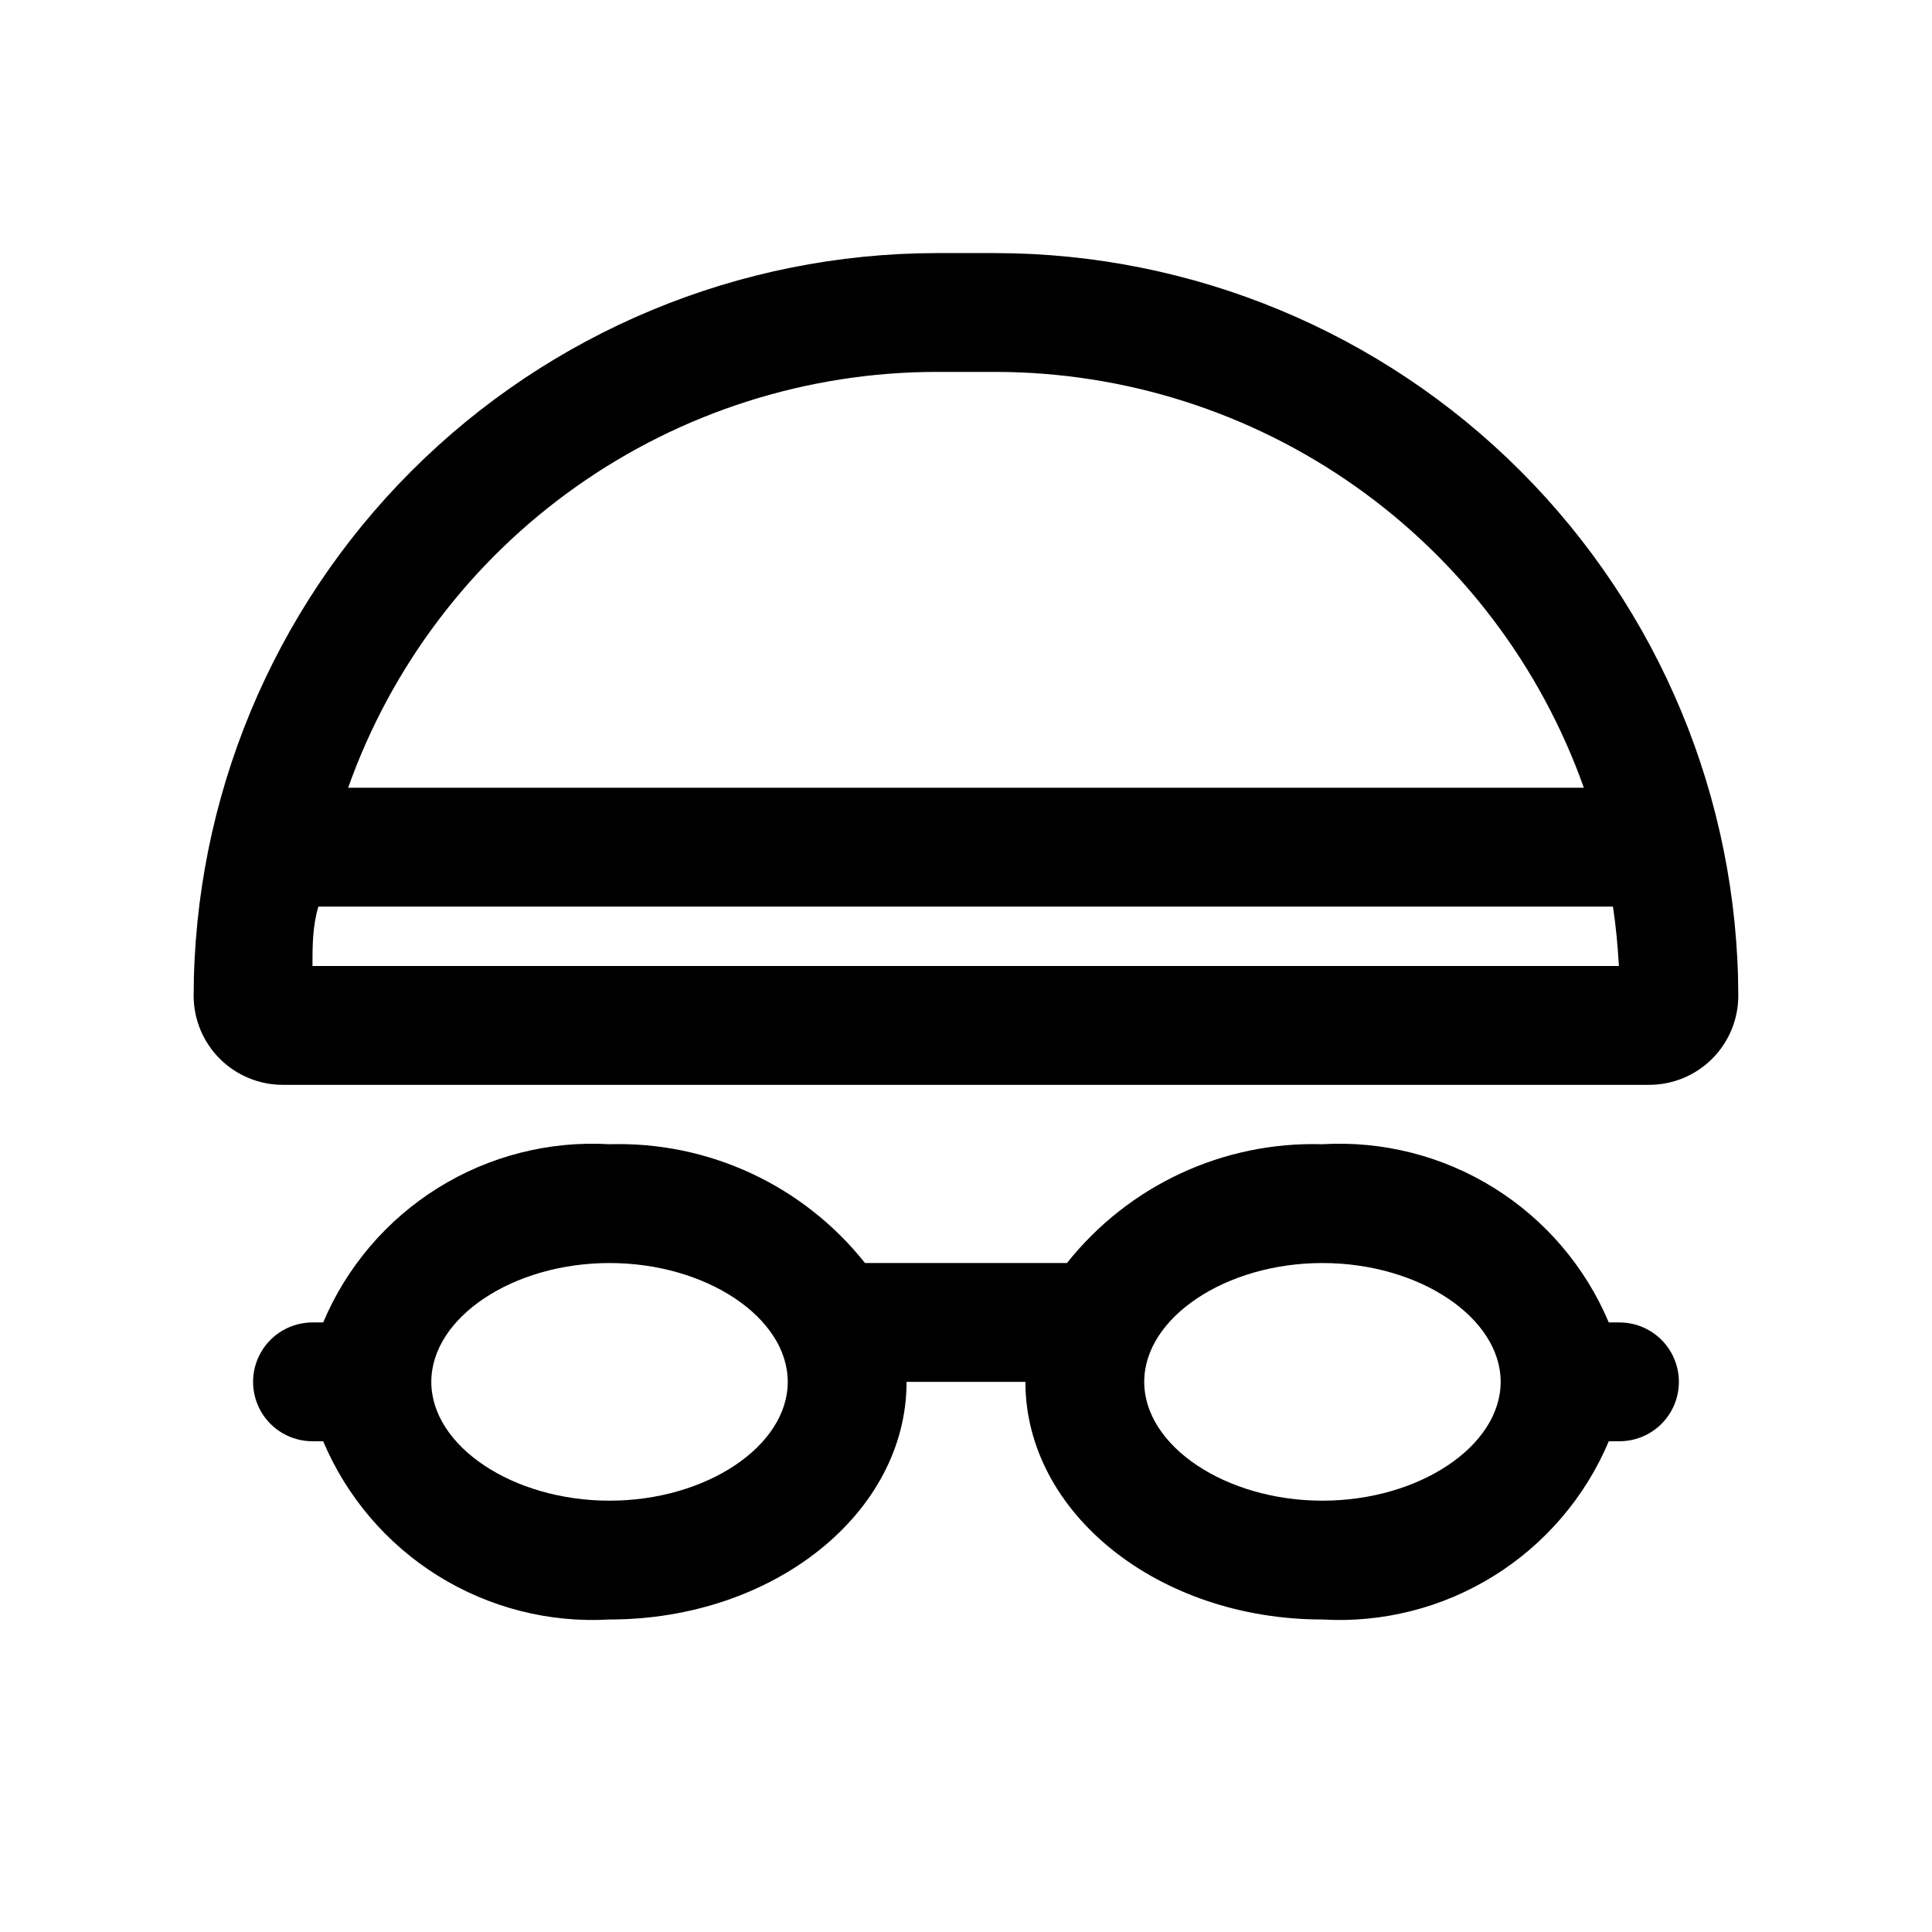
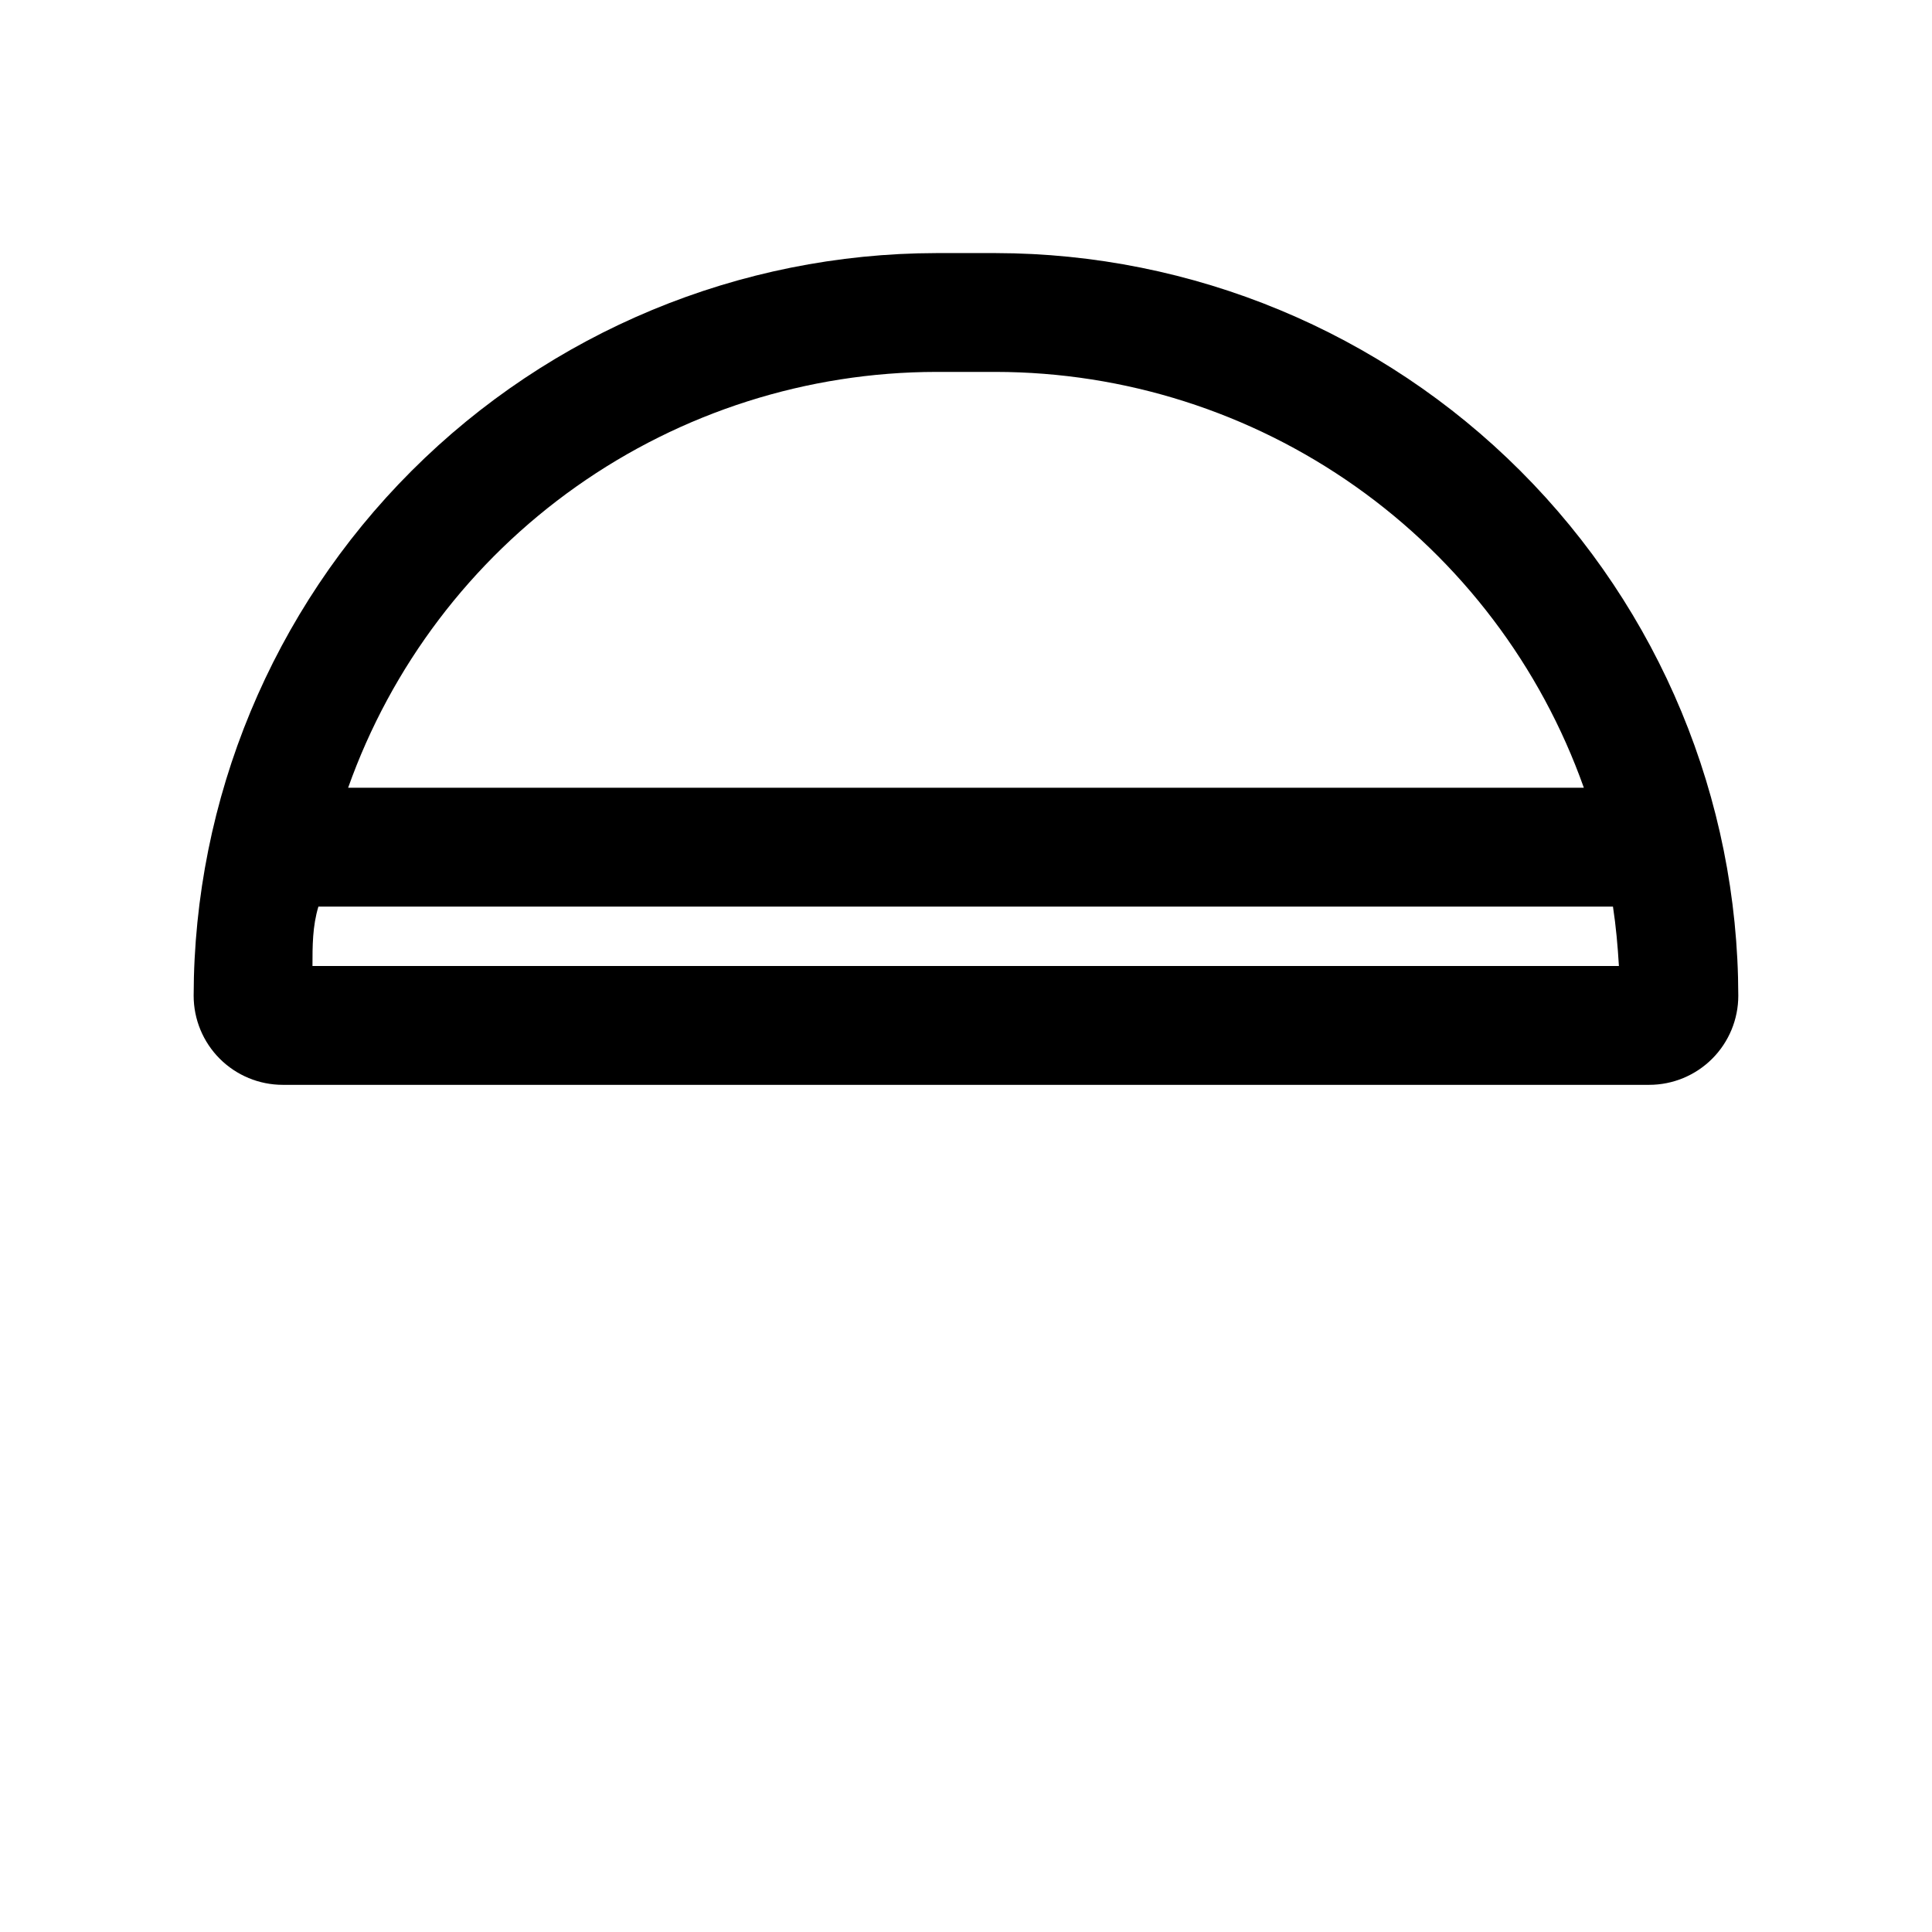
<svg xmlns="http://www.w3.org/2000/svg" fill="#000000" width="800px" height="800px" version="1.1" viewBox="144 144 512 512">
  <g>
    <path d="m407.87 211.07h-15.746c-52.168 0.082-102.18 20.844-139.07 57.734-36.887 36.887-57.648 86.898-57.734 139.07 0 6.262 2.488 12.27 6.918 16.699 4.43 4.43 10.438 6.918 16.699 6.918h362.11c6.266 0 12.27-2.488 16.699-6.918 4.43-4.43 6.918-10.438 6.918-16.699-0.086-52.168-20.844-102.18-57.734-139.07-36.891-36.891-86.898-57.652-139.07-57.734zm-15.742 31.488h15.742c34.176 0.043 67.5 10.66 95.406 30.391s49.023 47.609 60.461 79.816h-327.48c11.434-32.207 32.551-60.086 60.457-79.816s61.23-30.348 95.406-30.391zm-165.32 157.44c0-5.352 0-10.547 1.574-15.742l343.07-0.004c0.789 5.195 1.258 10.391 1.574 15.742z" />
-     <path d="m573.18 494.46h-2.836c-6.219-14.746-16.852-27.207-30.441-35.664s-29.465-12.5-45.445-11.566c-26.27-0.773-51.363 10.898-67.699 31.488h-53.527c-16.336-20.59-41.43-32.262-67.699-31.488-15.98-0.934-31.855 3.109-45.445 11.566-13.586 8.457-24.223 20.918-30.441 35.664h-2.836c-5.625 0-10.82 3.004-13.633 7.875-2.812 4.871-2.812 10.871 0 15.742s8.008 7.871 13.633 7.871h2.836c6.219 14.75 16.855 27.211 30.441 35.668 13.59 8.457 29.465 12.5 45.445 11.566 43.453 0 78.719-28.184 78.719-62.977h31.488c0 34.793 35.266 62.977 78.719 62.977 15.98 0.934 31.855-3.109 45.445-11.566 13.59-8.457 24.223-20.918 30.441-35.668h2.836c5.625 0 10.82-3 13.633-7.871s2.812-10.871 0-15.742c-2.812-4.871-8.008-7.875-13.633-7.875zm-267.65 47.234c-25.664 0-47.23-14.484-47.23-31.488 0-17.004 21.57-31.488 47.23-31.488 25.664 0 47.23 14.484 47.23 31.488 0 17.004-21.57 31.488-47.23 31.488zm188.93 0c-25.664 0-47.23-14.484-47.23-31.488 0-17.004 21.57-31.488 47.23-31.488 25.664 0 47.23 14.484 47.23 31.488 0 17.004-21.57 31.488-47.234 31.488z" />
  </g>
</svg>